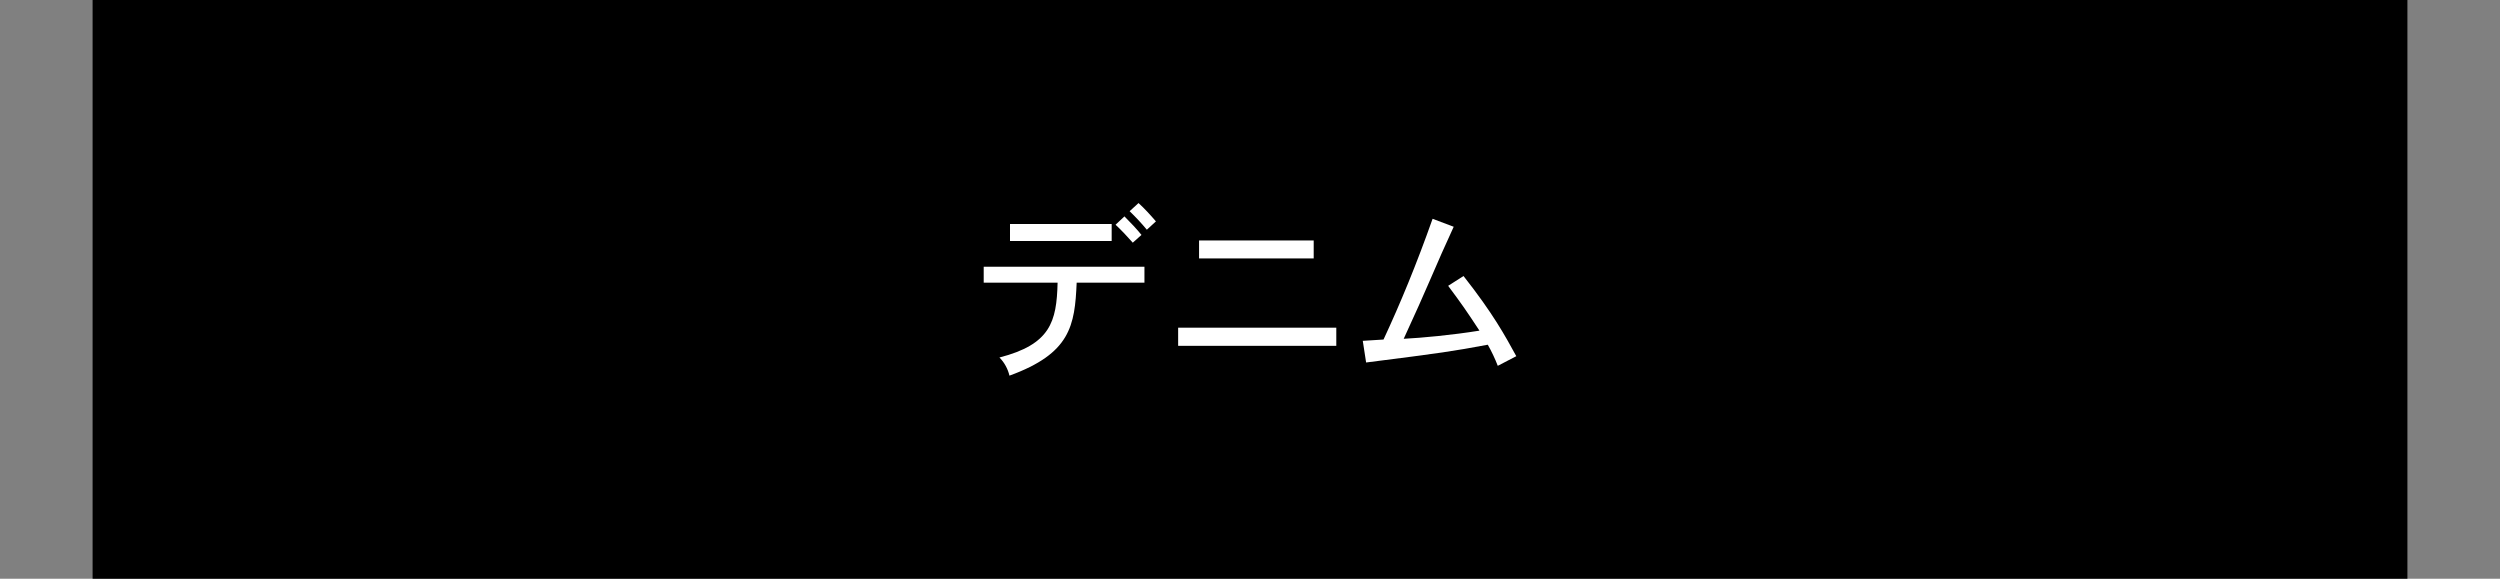
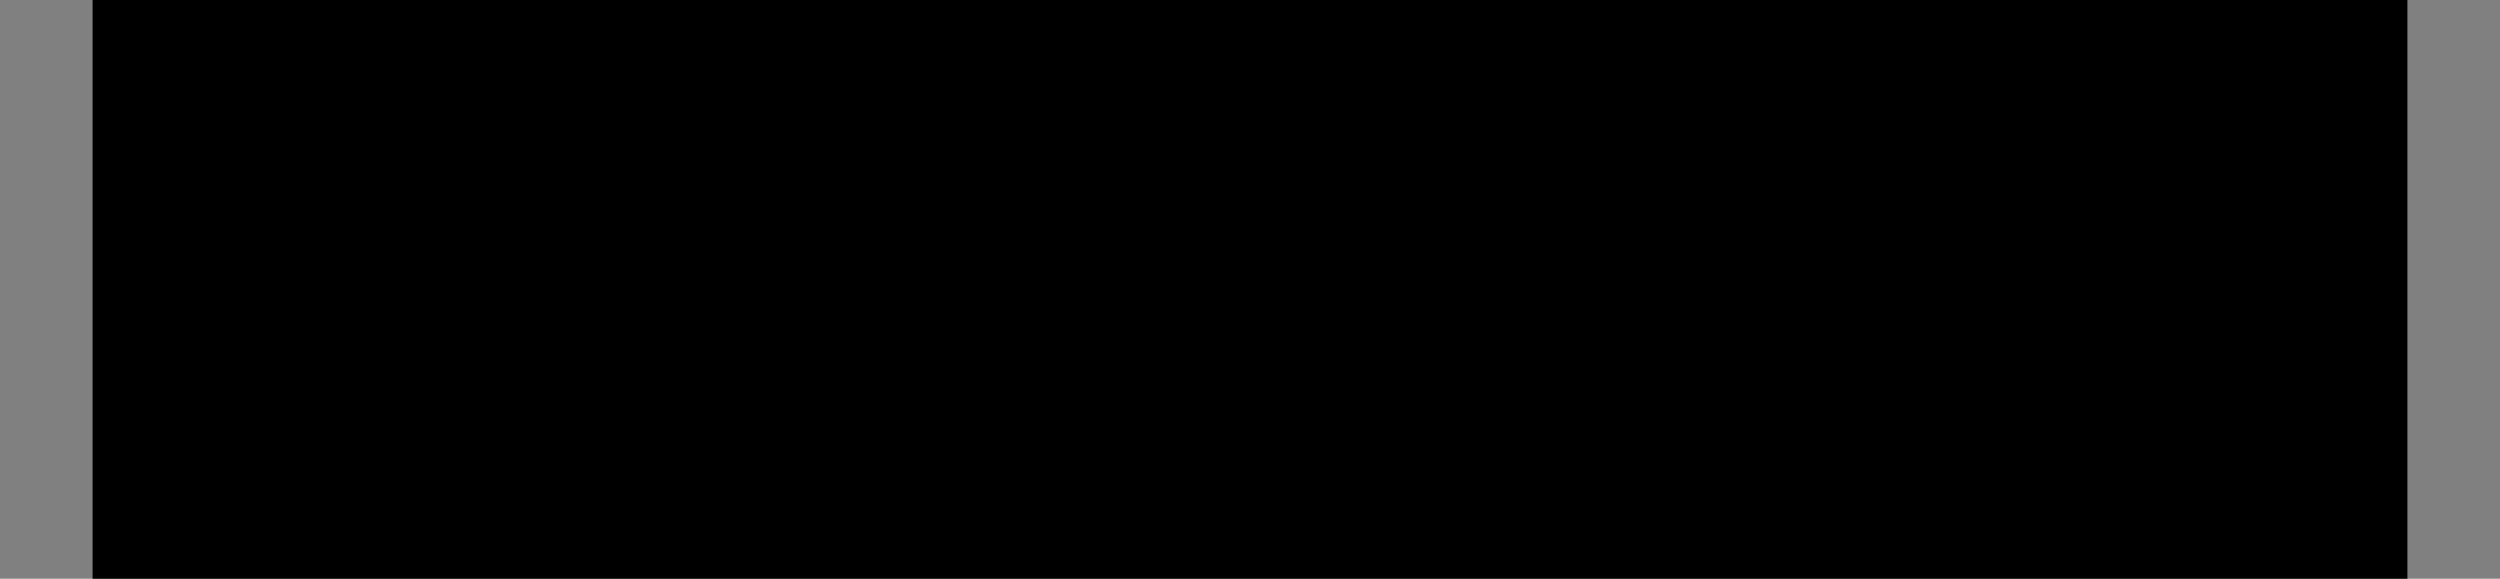
<svg xmlns="http://www.w3.org/2000/svg" id="_レイヤー_2" data-name="レイヤー 2" width="216" height="50" viewBox="0 0 216 50">
  <rect x="0" y="0" width="216" height="50" fill="#808080" stroke="none" />
  <defs>
    <style>
      .cls-1 {
        fill: none;
      }

      .cls-2 {
        fill: #fff;
      }
    </style>
  </defs>
  <g id="_レイヤー_1-2" data-name="レイヤー 1">
    <rect class="cls-1" y="0" width="216" height="50" />
    <rect x="8" width="200" height="50" />
    <g>
-       <path class="cls-2" d="M98.88,23.048v1.376h-5.856c-.16,3.712-.528,6.112-5.808,8.032-.128-.56-.432-1.136-.864-1.568,4.4-1.136,4.944-3.072,5.024-6.464h-6.384v-1.376h13.888ZM96.048,19.352v1.472h-8.784v-1.472h8.784ZM97.152,18.696c.544.544,1.056,1.088,1.472,1.6l-.752.672c-.448-.512-.992-1.088-1.488-1.552l.768-.72ZM98.368,17.544c.512.464,1.008,1.008,1.504,1.584l-.784.72c-.464-.56-.96-1.088-1.488-1.6l.768-.704Z" />
-       <path class="cls-2" d="M115.456,28.312v1.568h-13.664v-1.568h13.664ZM113.503,20.776v1.552h-9.904v-1.552h9.904Z" />
-       <path class="cls-2" d="M117.744,29.448l1.792-.112c1.44-3.088,2.848-6.496,4.24-10.432l1.824.688c-.976,2.144-1.088,2.384-2.096,4.72-.384.896-1.296,2.96-2.224,4.96,1.568-.08,4.16-.32,6.544-.704-1.168-1.776-1.488-2.24-2.704-3.872l1.328-.848c2.576,3.28,3.568,5.12,4.56,6.928l-1.6.832c-.24-.624-.544-1.264-.864-1.824-3.104.576-3.84.688-10.512,1.536l-.288-1.872Z" />
-     </g>
+       </g>
  </g>
</svg>